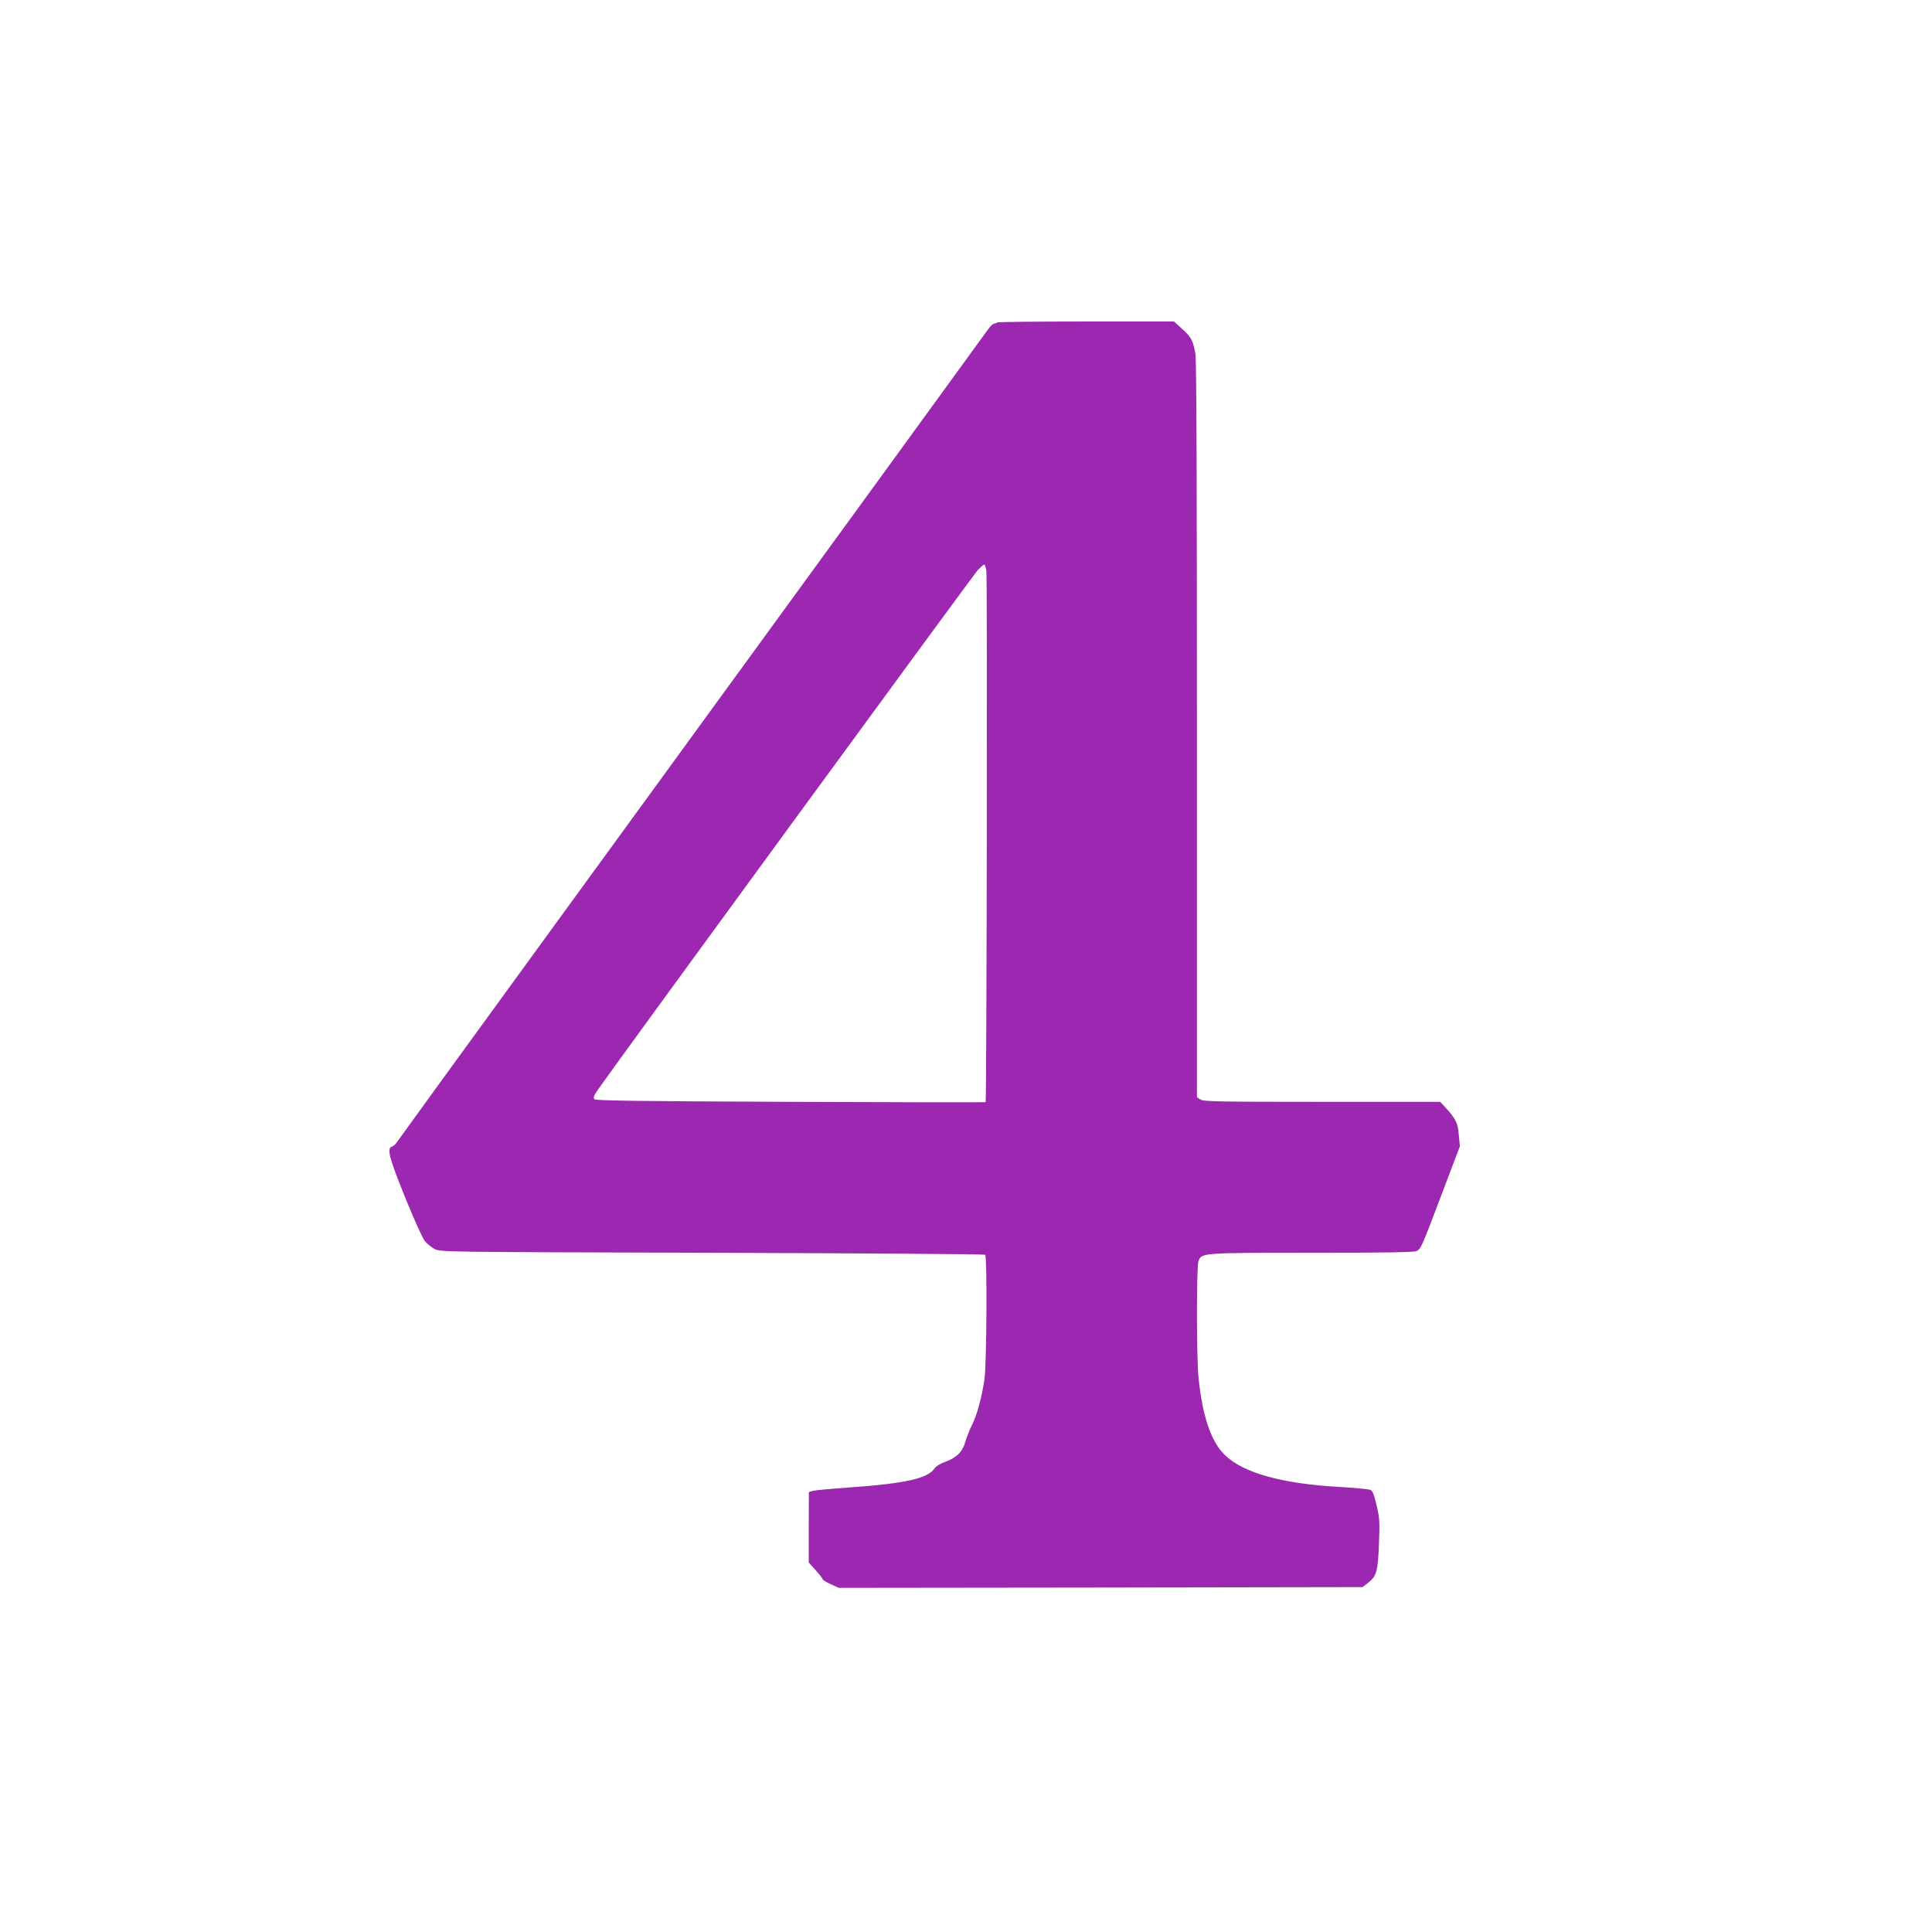
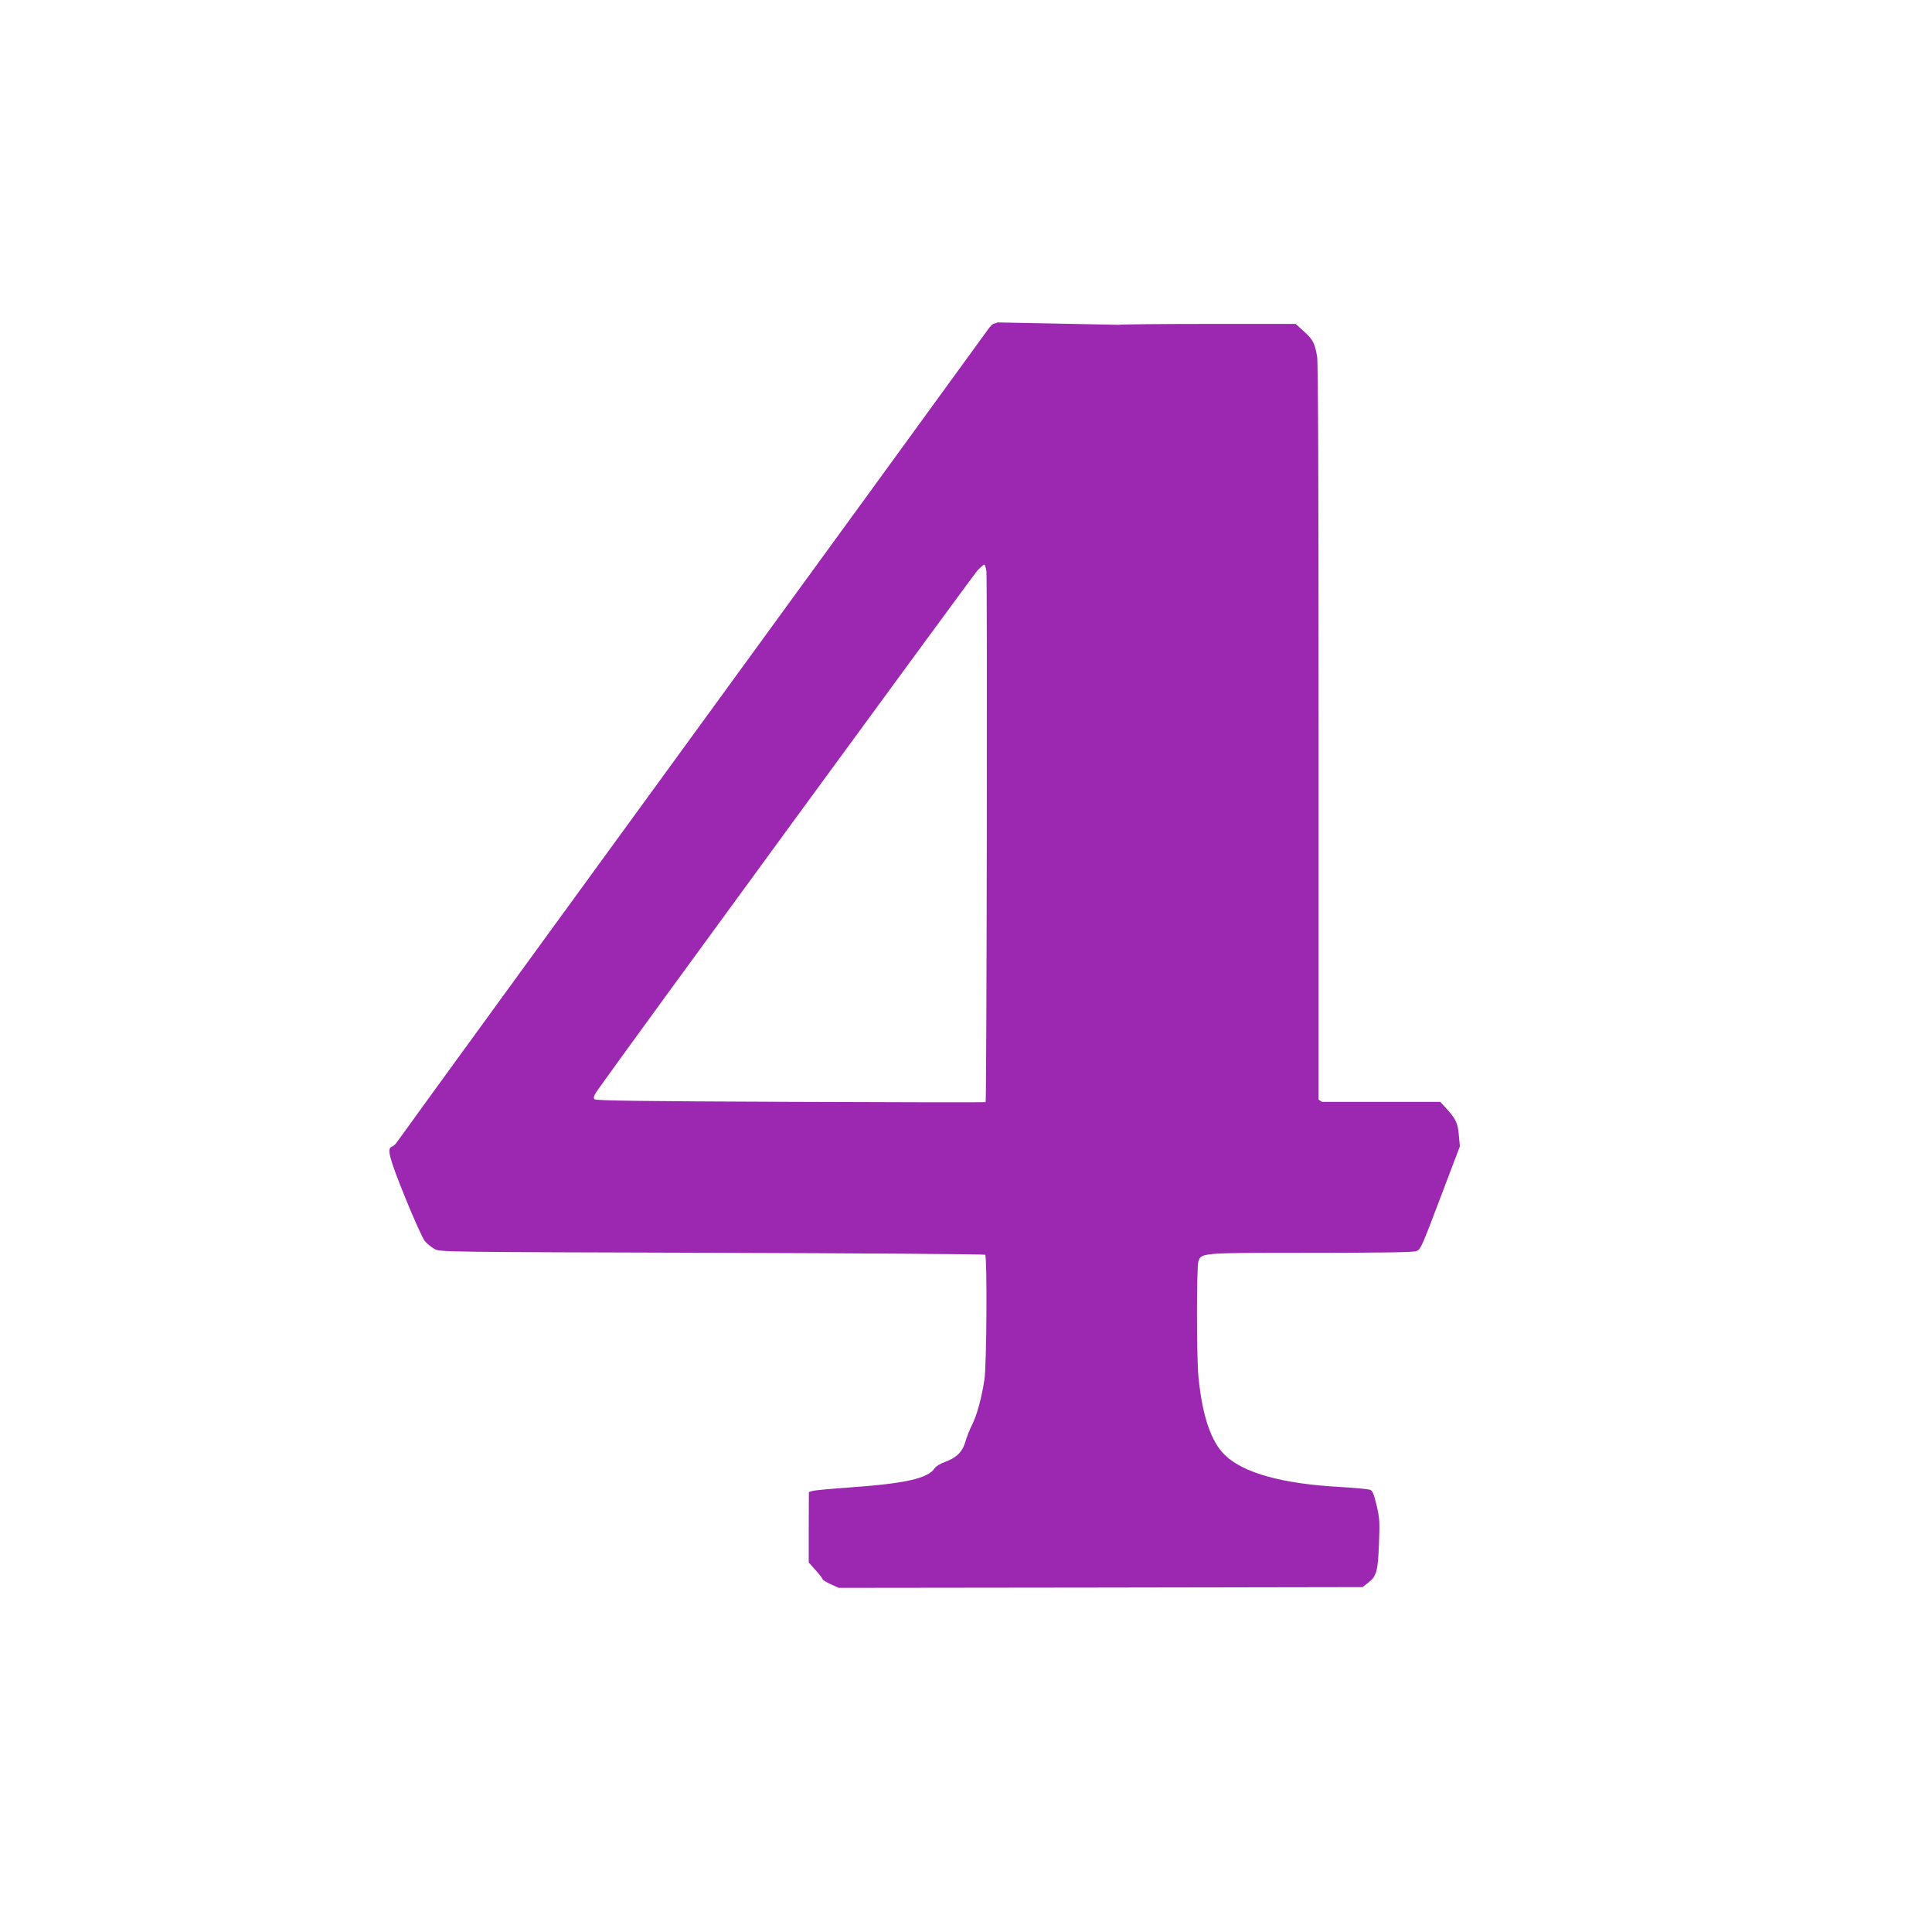
<svg xmlns="http://www.w3.org/2000/svg" version="1.0" width="1280pt" height="1280pt" viewBox="0 0 1280 1280" preserveAspectRatio="xMidYMid meet">
  <g transform="translate(0,1280) scale(0.1,-0.1)" fill="#9c27b0" stroke="none">
-     <path d="M6608 10664 c-4 -3 -13 -7 -22 -8 -8 -1 -26 -18 -39 -37 -13 -18 -350 -482 -748 -1029 -1768 -2428 -3157 -4337 -3170 -4358 -8 -12 -22 -25 -31 -28 -37 -11 -21 -72 86 -337 57 -141 116 -272 131 -290 15 -17 44 -41 64 -52 36 -20 60 -20 1838 -25 991 -3 1805 -9 1810 -13 14 -14 10 -731 -5 -827 -19 -124 -49 -234 -81 -298 -16 -32 -36 -82 -45 -113 -19 -68 -59 -107 -136 -135 -29 -10 -60 -29 -68 -42 -44 -67 -195 -101 -567 -127 -115 -8 -223 -18 -238 -22 l-28 -8 -1 -234 0 -233 46 -51 c25 -28 46 -55 46 -60 0 -4 24 -19 54 -33 l53 -24 1735 2 1735 3 35 27 c58 44 67 76 74 260 6 147 4 172 -16 256 -18 75 -26 95 -43 102 -12 4 -105 13 -207 19 -375 21 -630 92 -753 209 -93 88 -152 262 -177 521 -13 134 -13 731 0 766 21 55 20 55 749 55 477 0 677 3 695 11 30 14 33 21 176 399 l112 295 -7 75 c-6 80 -20 108 -89 183 l-34 37 -784 0 c-693 0 -786 2 -806 16 l-22 15 0 2433 c0 1644 -3 2452 -10 2492 -16 88 -27 110 -87 164 l-55 50 -582 0 c-321 0 -585 -3 -588 -6z m-73 -1646 c7 -51 2 -3515 -5 -3520 -3 -2 -584 -1 -1292 2 -1008 4 -1290 8 -1299 17 -10 10 -5 25 27 70 132 190 2483 3405 2512 3436 20 20 39 37 43 37 4 0 10 -19 14 -42z" />
+     <path d="M6608 10664 c-4 -3 -13 -7 -22 -8 -8 -1 -26 -18 -39 -37 -13 -18 -350 -482 -748 -1029 -1768 -2428 -3157 -4337 -3170 -4358 -8 -12 -22 -25 -31 -28 -37 -11 -21 -72 86 -337 57 -141 116 -272 131 -290 15 -17 44 -41 64 -52 36 -20 60 -20 1838 -25 991 -3 1805 -9 1810 -13 14 -14 10 -731 -5 -827 -19 -124 -49 -234 -81 -298 -16 -32 -36 -82 -45 -113 -19 -68 -59 -107 -136 -135 -29 -10 -60 -29 -68 -42 -44 -67 -195 -101 -567 -127 -115 -8 -223 -18 -238 -22 l-28 -8 -1 -234 0 -233 46 -51 c25 -28 46 -55 46 -60 0 -4 24 -19 54 -33 l53 -24 1735 2 1735 3 35 27 c58 44 67 76 74 260 6 147 4 172 -16 256 -18 75 -26 95 -43 102 -12 4 -105 13 -207 19 -375 21 -630 92 -753 209 -93 88 -152 262 -177 521 -13 134 -13 731 0 766 21 55 20 55 749 55 477 0 677 3 695 11 30 14 33 21 176 399 l112 295 -7 75 c-6 80 -20 108 -89 183 l-34 37 -784 0 l-22 15 0 2433 c0 1644 -3 2452 -10 2492 -16 88 -27 110 -87 164 l-55 50 -582 0 c-321 0 -585 -3 -588 -6z m-73 -1646 c7 -51 2 -3515 -5 -3520 -3 -2 -584 -1 -1292 2 -1008 4 -1290 8 -1299 17 -10 10 -5 25 27 70 132 190 2483 3405 2512 3436 20 20 39 37 43 37 4 0 10 -19 14 -42z" />
  </g>
</svg>